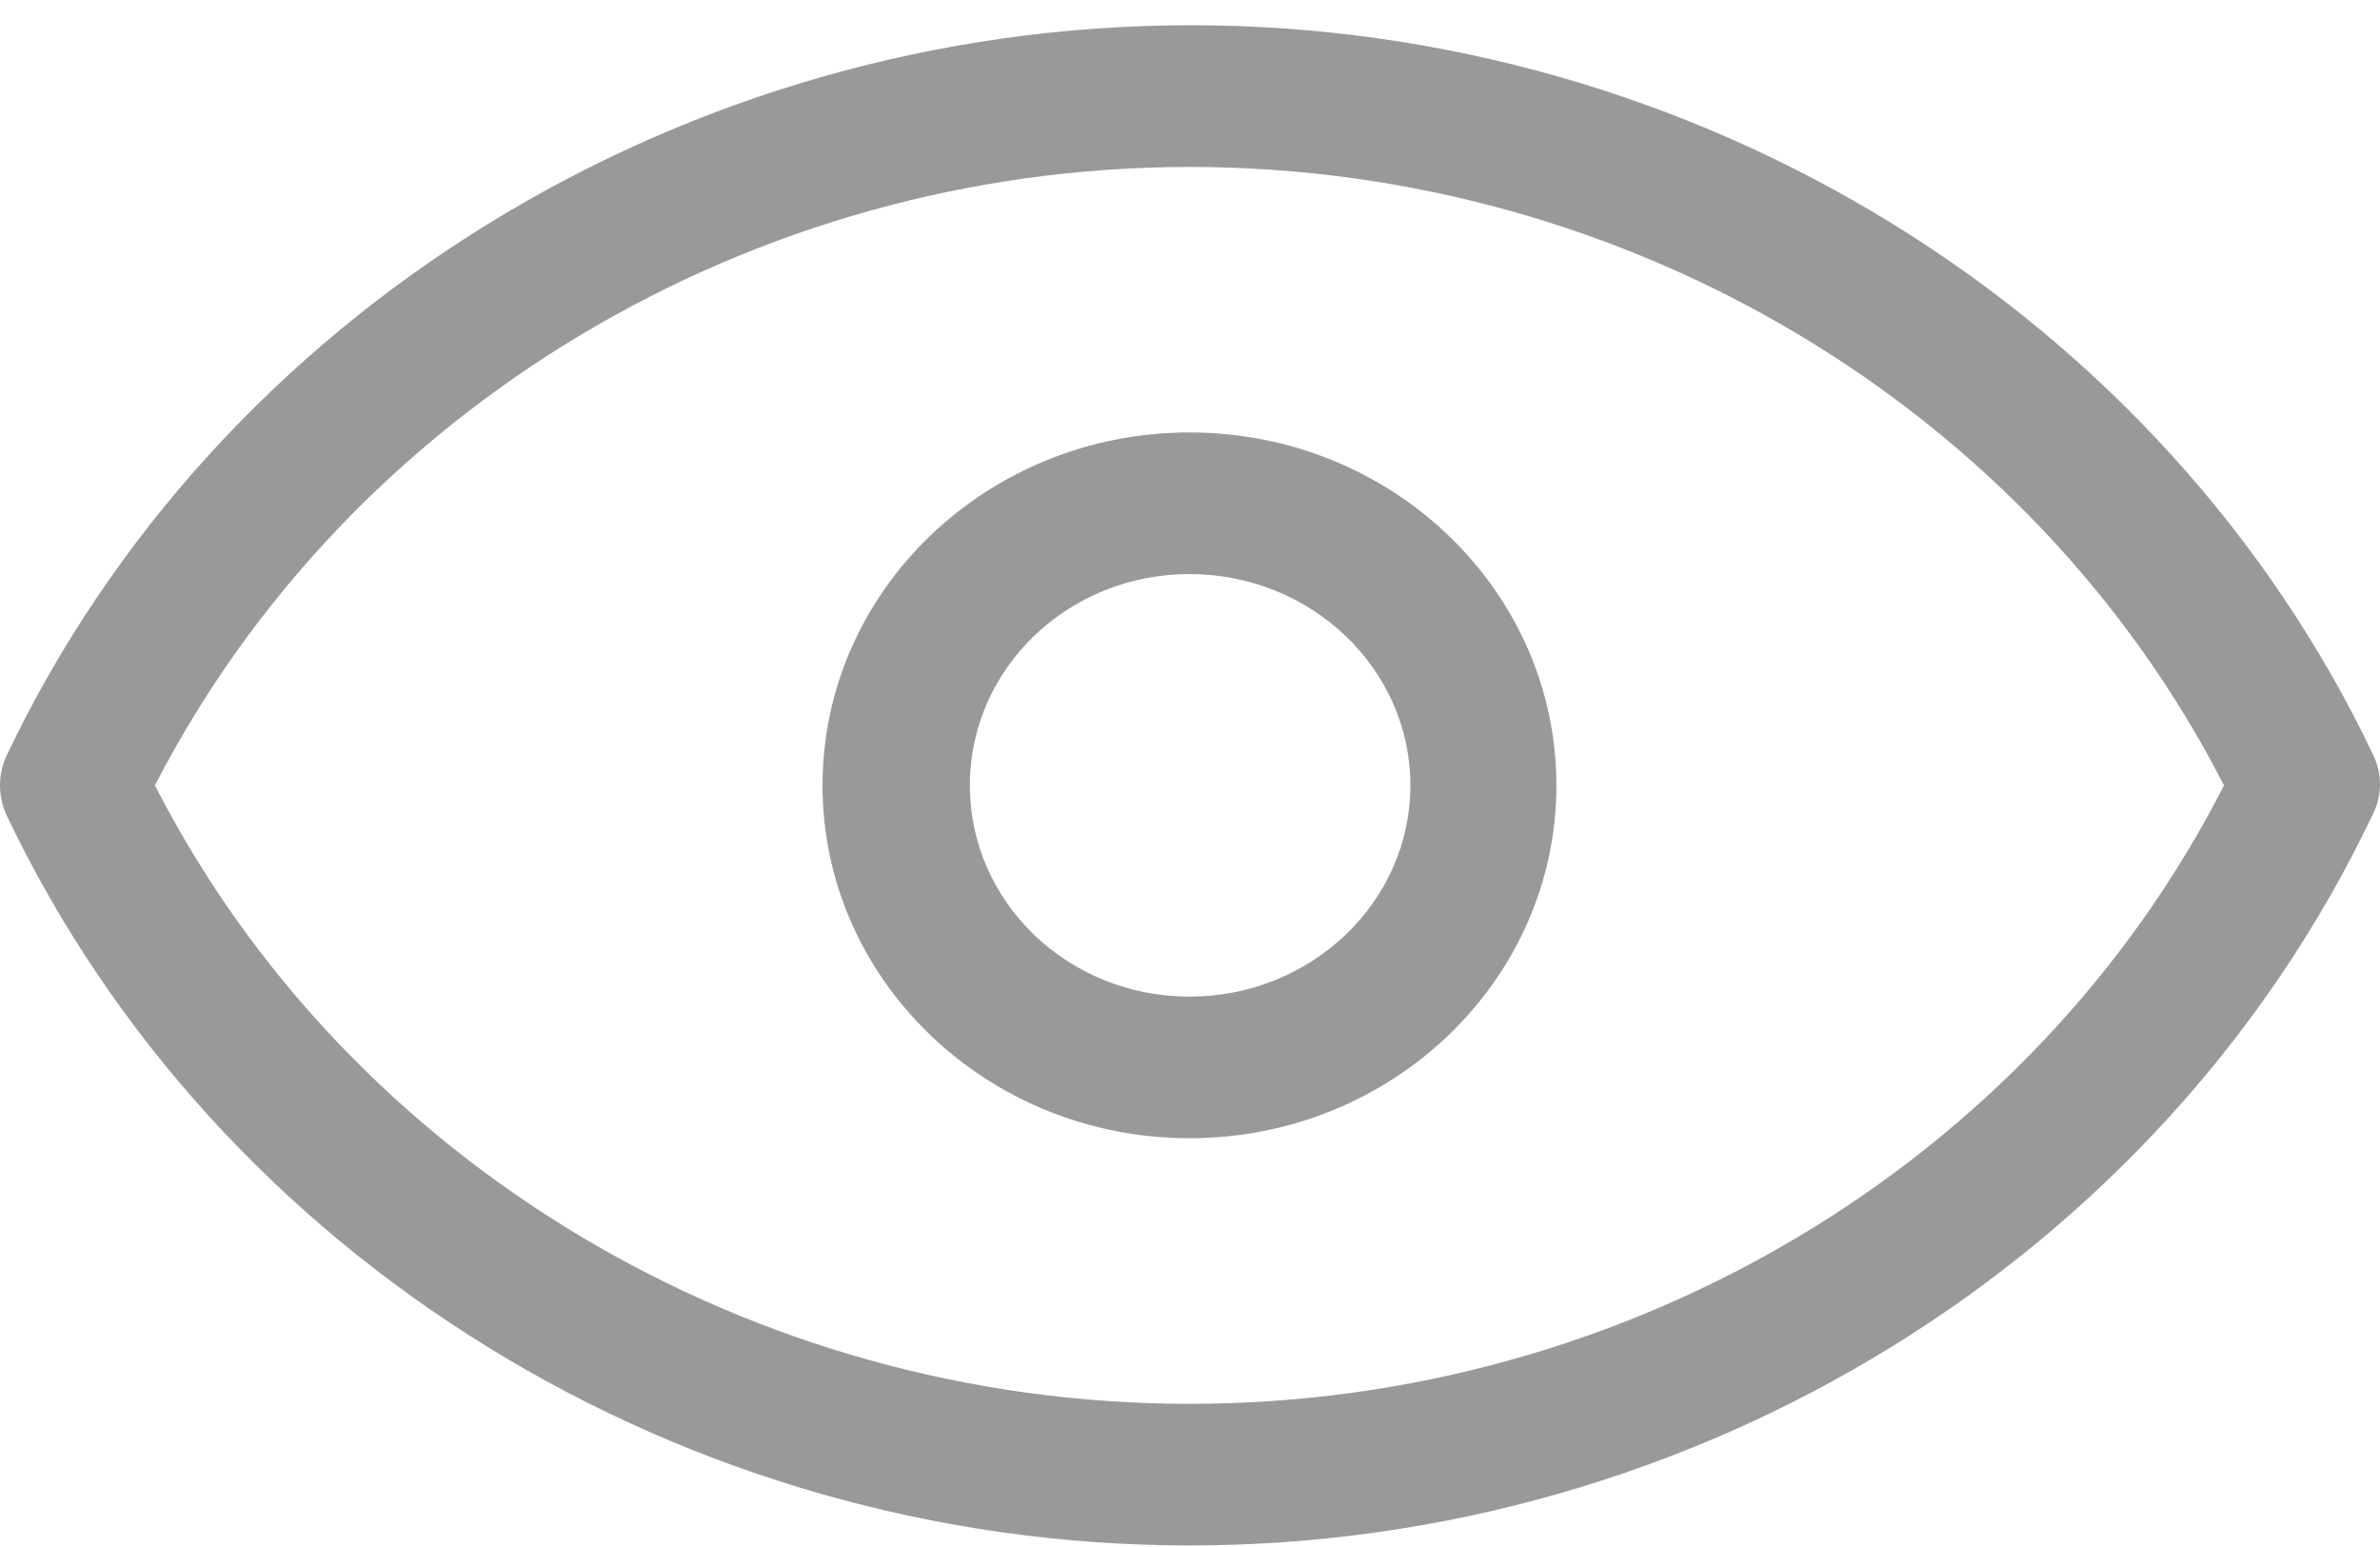
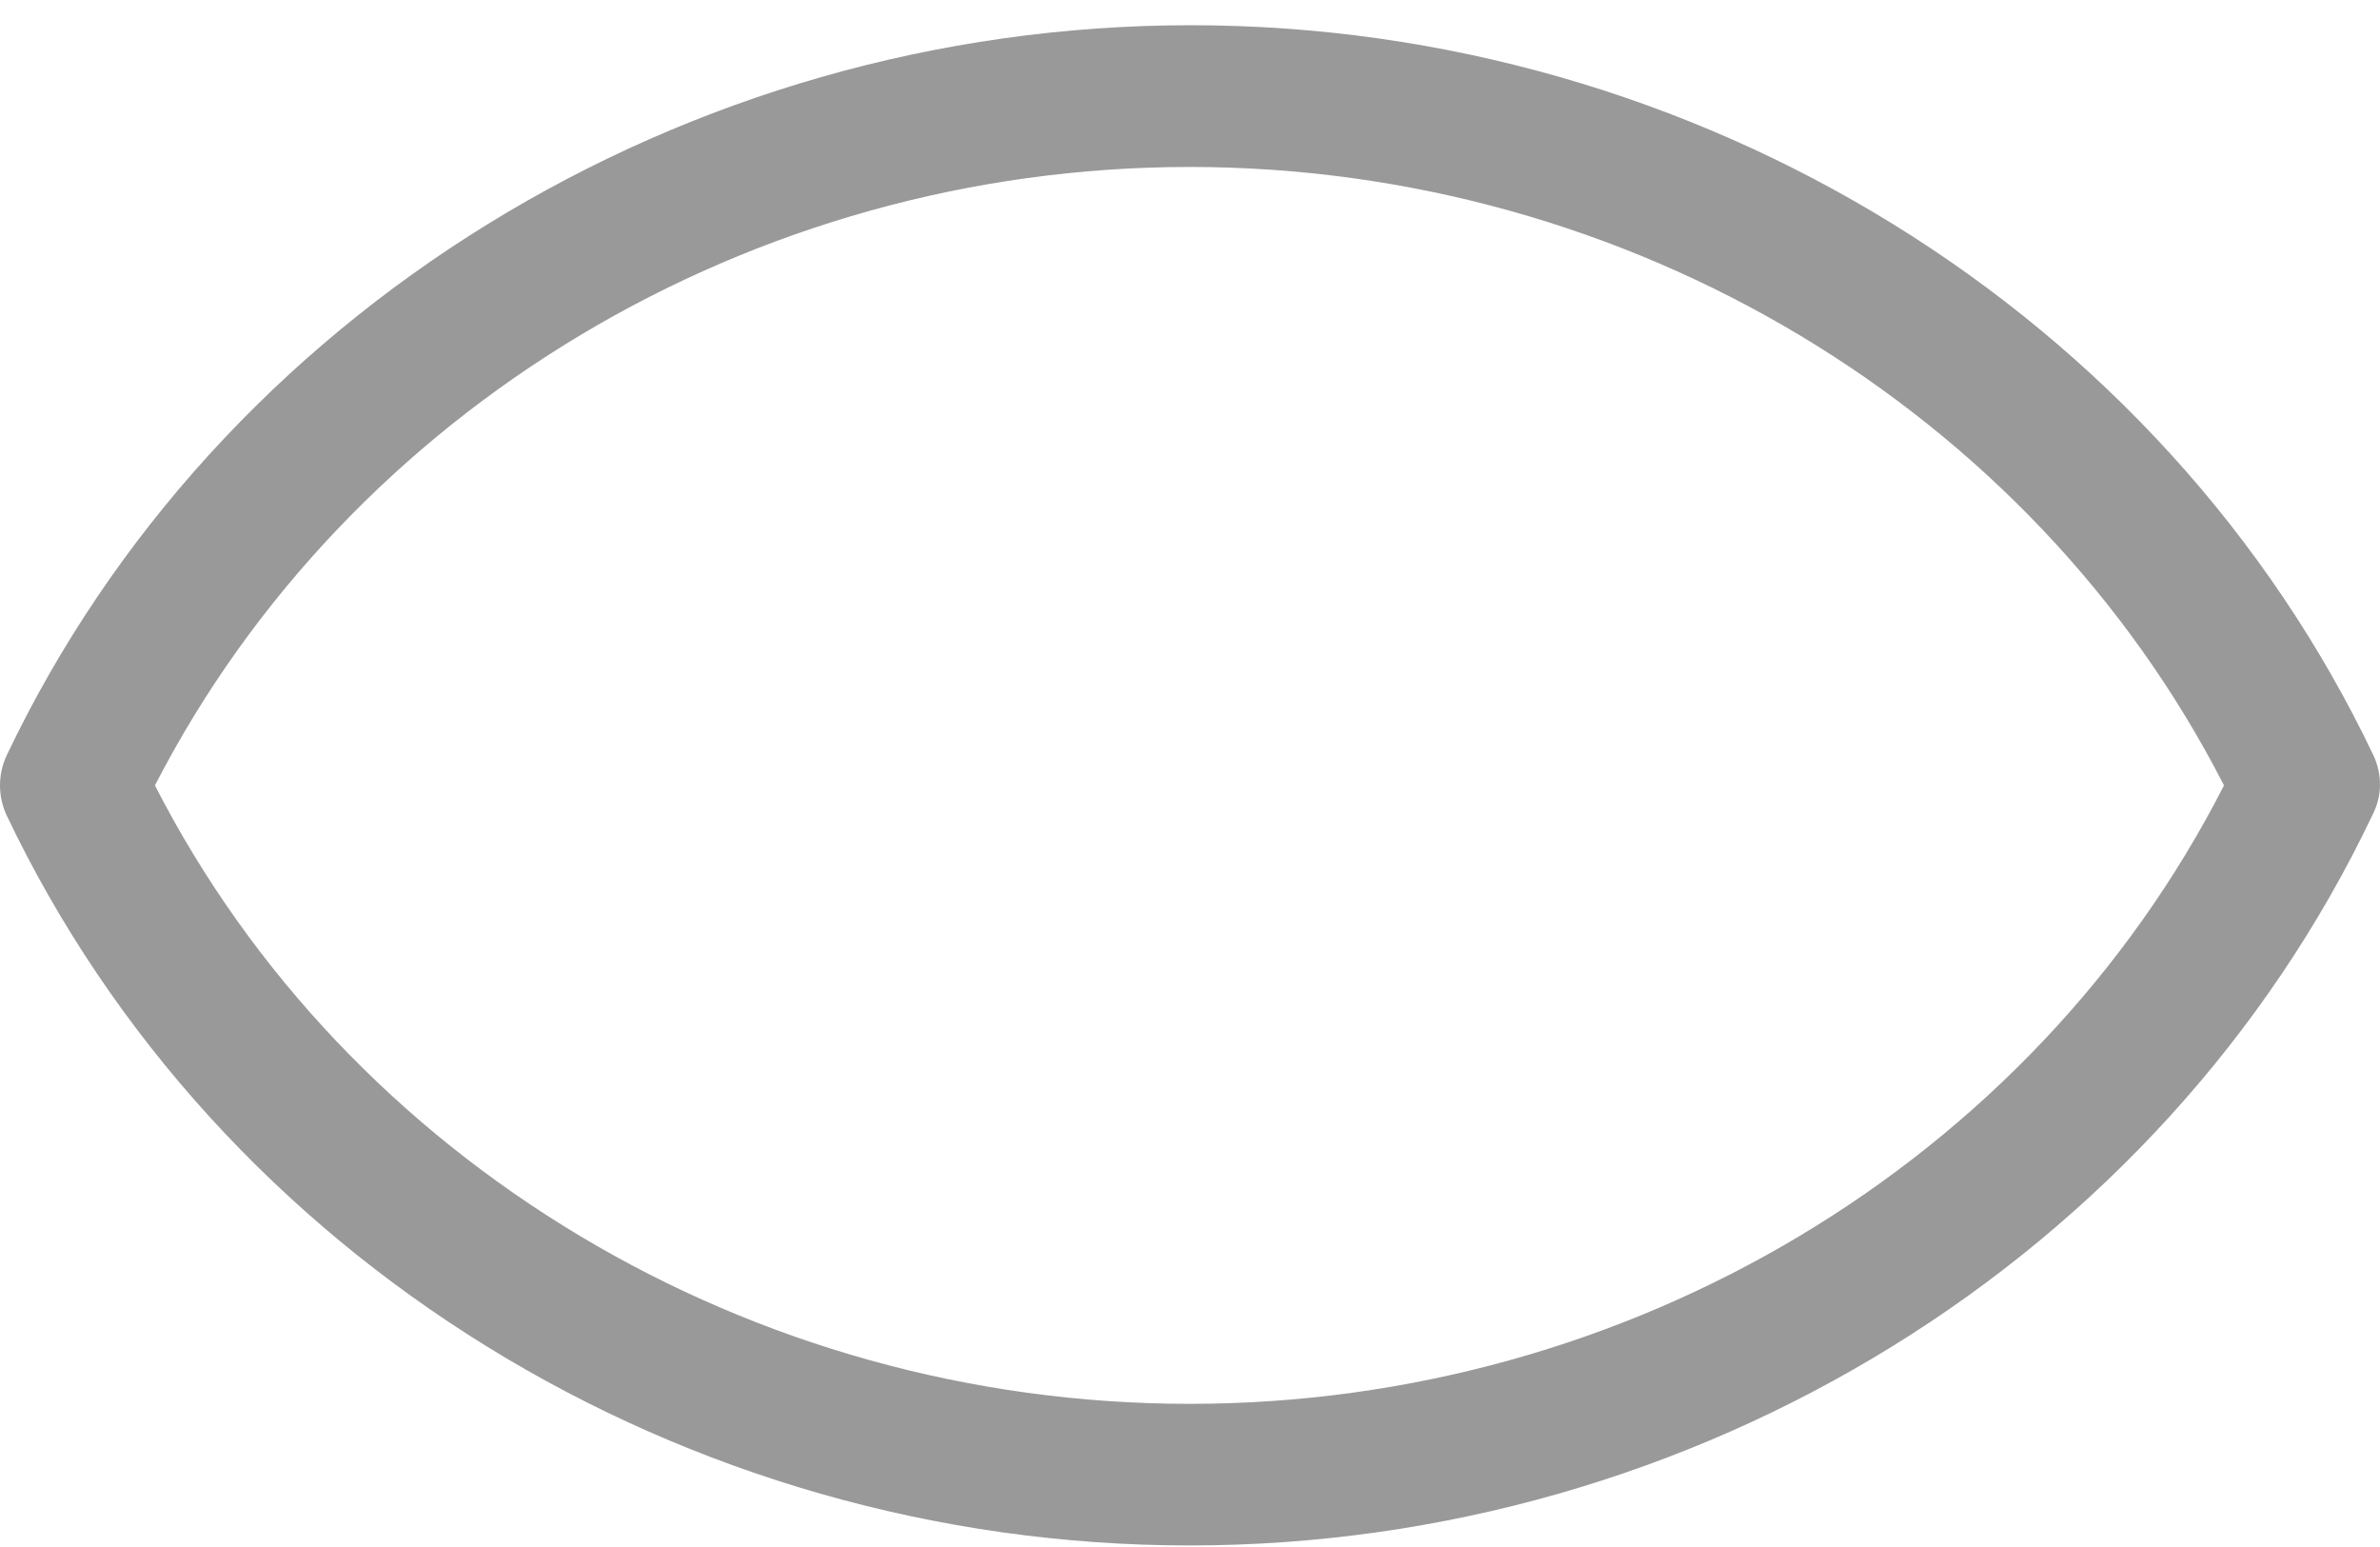
<svg xmlns="http://www.w3.org/2000/svg" width="20" height="13" viewBox="0 0 20 13" fill="none">
  <path d="M19.947 6.352C18.173 2.623 14.265 0.212 10.006 0.212C5.747 0.212 1.828 2.623 0.054 6.352C-0.018 6.511 -0.018 6.689 0.054 6.848C1.828 10.577 5.736 12.987 9.996 12.987C14.255 12.987 18.163 10.577 19.937 6.848C20.019 6.689 20.019 6.51 19.947 6.352ZM9.996 11.797C6.304 11.797 2.921 9.764 1.302 6.6C2.931 3.436 6.314 1.403 9.996 1.403C13.688 1.403 17.07 3.436 18.689 6.6C17.07 9.773 13.687 11.797 9.996 11.797Z" fill="#999999" />
-   <path d="M9.996 3.634C8.294 3.634 6.912 4.963 6.912 6.6C6.912 8.236 8.294 9.565 9.996 9.565C11.697 9.565 13.079 8.236 13.079 6.6C13.079 4.963 11.697 3.634 9.996 3.634ZM9.996 8.375C8.975 8.375 8.15 7.582 8.15 6.6C8.15 5.618 8.975 4.824 9.996 4.824C11.017 4.824 11.852 5.618 11.852 6.6C11.852 7.582 11.017 8.375 9.996 8.375Z" fill="#999999" />
</svg>